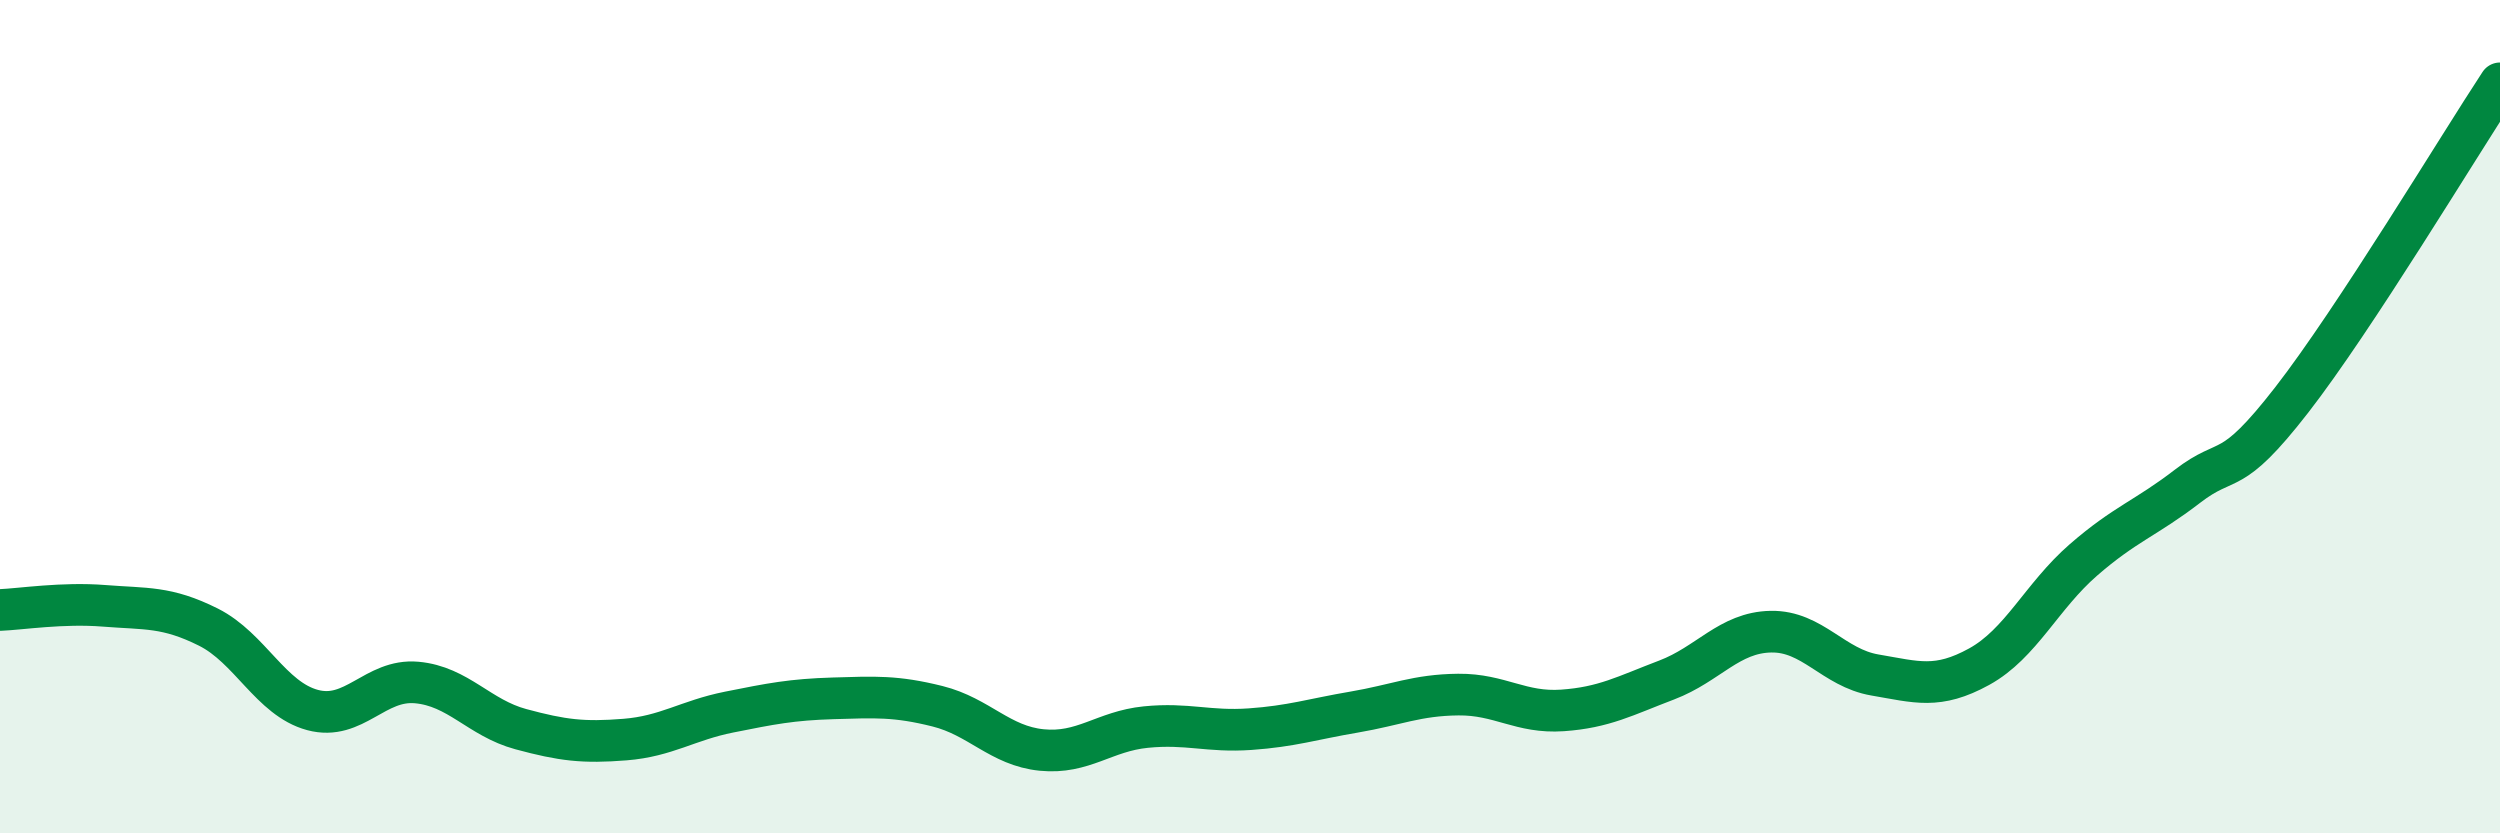
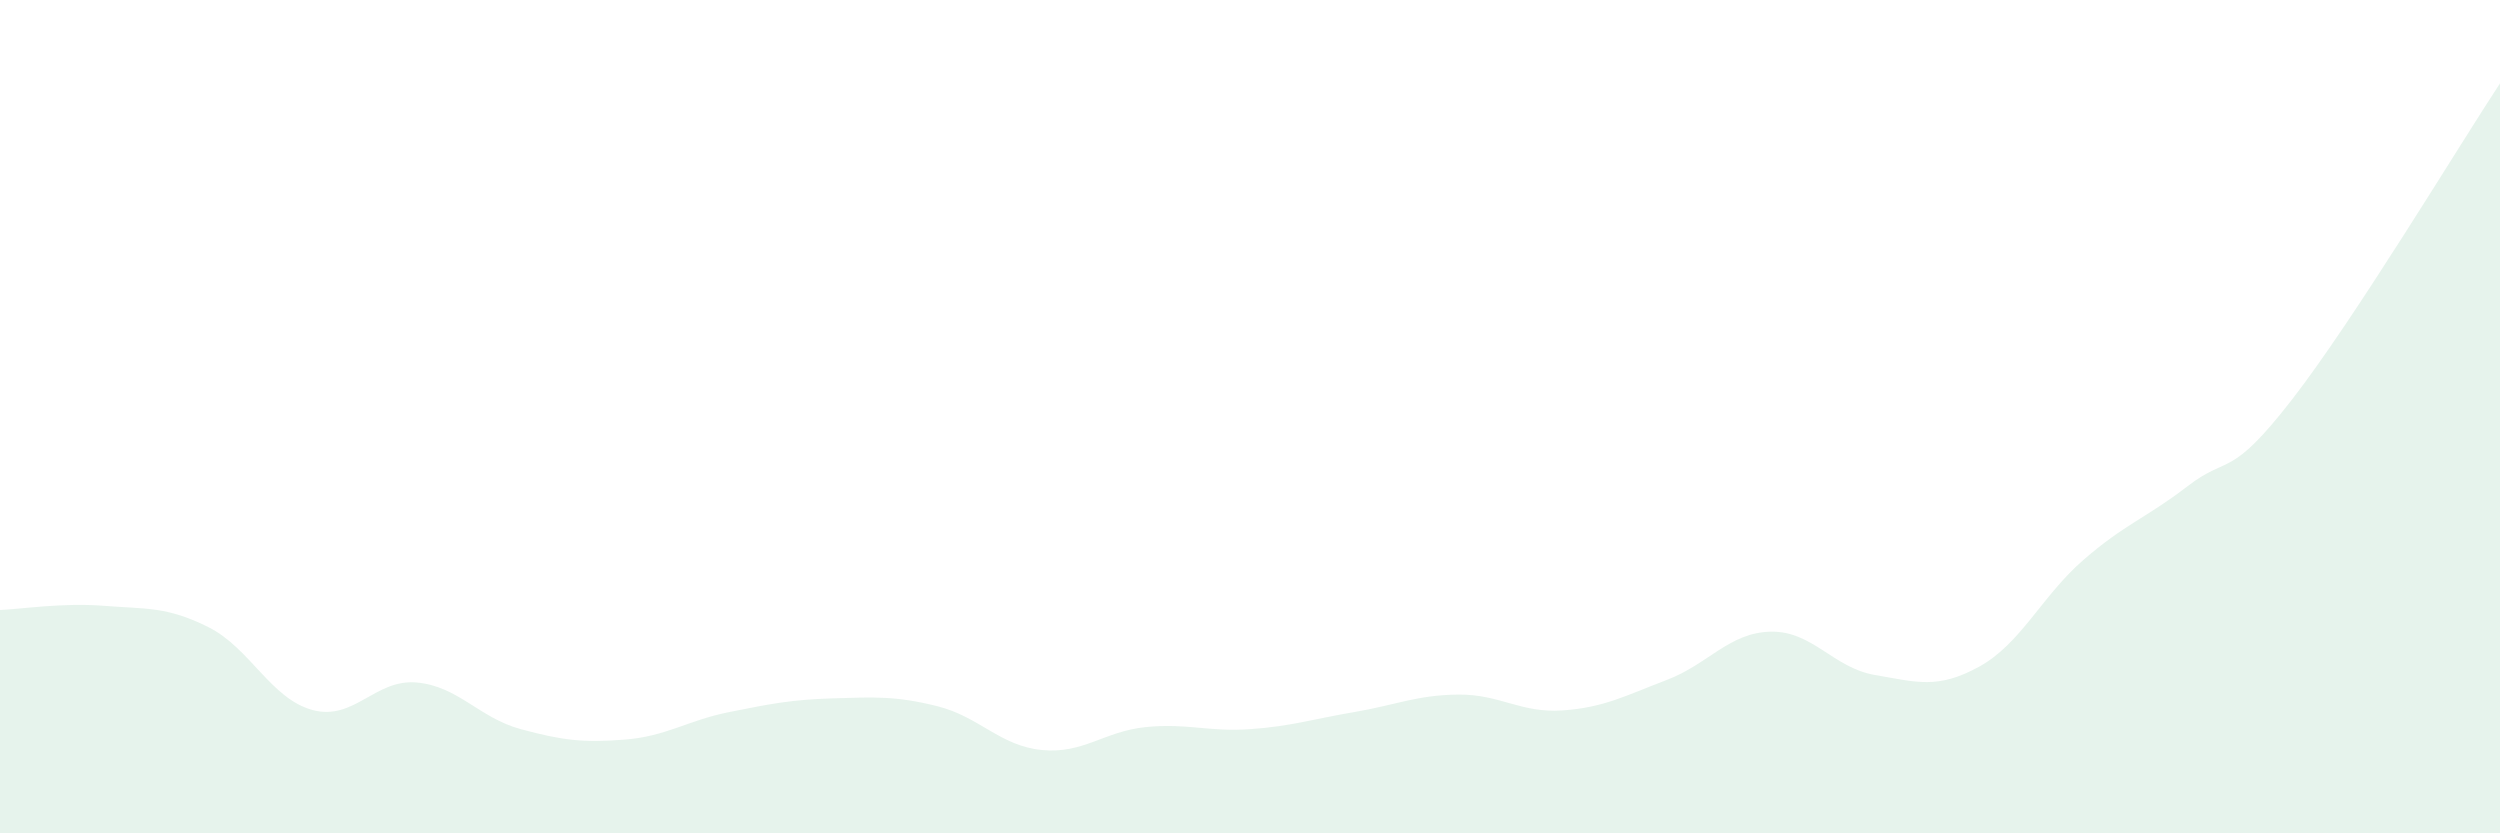
<svg xmlns="http://www.w3.org/2000/svg" width="60" height="20" viewBox="0 0 60 20">
  <path d="M 0,14.64 C 0.5,14.62 1.5,14.46 2.5,14.54 C 3.5,14.62 4,14.55 5,15.05 C 6,15.55 6.5,16.77 7.5,17.04 C 8.5,17.31 9,16.29 10,16.38 C 11,16.47 11.5,17.23 12.5,17.5 C 13.5,17.77 14,17.83 15,17.75 C 16,17.67 16.5,17.29 17.5,17.09 C 18.5,16.89 19,16.79 20,16.76 C 21,16.73 21.5,16.7 22.5,16.95 C 23.5,17.2 24,17.9 25,18 C 26,18.1 26.5,17.55 27.5,17.45 C 28.5,17.35 29,17.57 30,17.5 C 31,17.43 31.5,17.26 32.5,17.09 C 33.5,16.92 34,16.68 35,16.67 C 36,16.66 36.5,17.12 37.5,17.05 C 38.5,16.98 39,16.7 40,16.32 C 41,15.94 41.5,15.18 42.5,15.16 C 43.5,15.14 44,16.03 45,16.2 C 46,16.37 46.5,16.55 47.5,16 C 48.5,15.45 49,14.31 50,13.44 C 51,12.57 51.5,12.44 52.5,11.67 C 53.5,10.9 53.5,11.53 55,9.6 C 56.5,7.67 59,3.52 60,2L60 20L0 20Z" fill="#008740" opacity="0.1" stroke-linecap="round" stroke-linejoin="round" />
-   <path d="M 0,14.64 C 0.5,14.62 1.5,14.46 2.5,14.54 C 3.5,14.62 4,14.55 5,15.05 C 6,15.55 6.5,16.77 7.5,17.04 C 8.5,17.31 9,16.29 10,16.38 C 11,16.47 11.5,17.23 12.5,17.5 C 13.5,17.77 14,17.83 15,17.75 C 16,17.67 16.5,17.29 17.5,17.09 C 18.5,16.89 19,16.79 20,16.76 C 21,16.73 21.5,16.7 22.5,16.95 C 23.5,17.2 24,17.9 25,18 C 26,18.1 26.5,17.55 27.5,17.45 C 28.5,17.35 29,17.57 30,17.5 C 31,17.43 31.5,17.26 32.5,17.09 C 33.5,16.92 34,16.68 35,16.67 C 36,16.66 36.5,17.12 37.5,17.05 C 38.5,16.98 39,16.7 40,16.32 C 41,15.94 41.5,15.18 42.5,15.16 C 43.5,15.14 44,16.03 45,16.2 C 46,16.37 46.5,16.55 47.5,16 C 48.5,15.45 49,14.31 50,13.44 C 51,12.57 51.5,12.44 52.5,11.67 C 53.5,10.9 53.5,11.53 55,9.6 C 56.5,7.67 59,3.52 60,2" stroke="#008740" stroke-width="1" fill="none" stroke-linecap="round" stroke-linejoin="round" />
</svg>